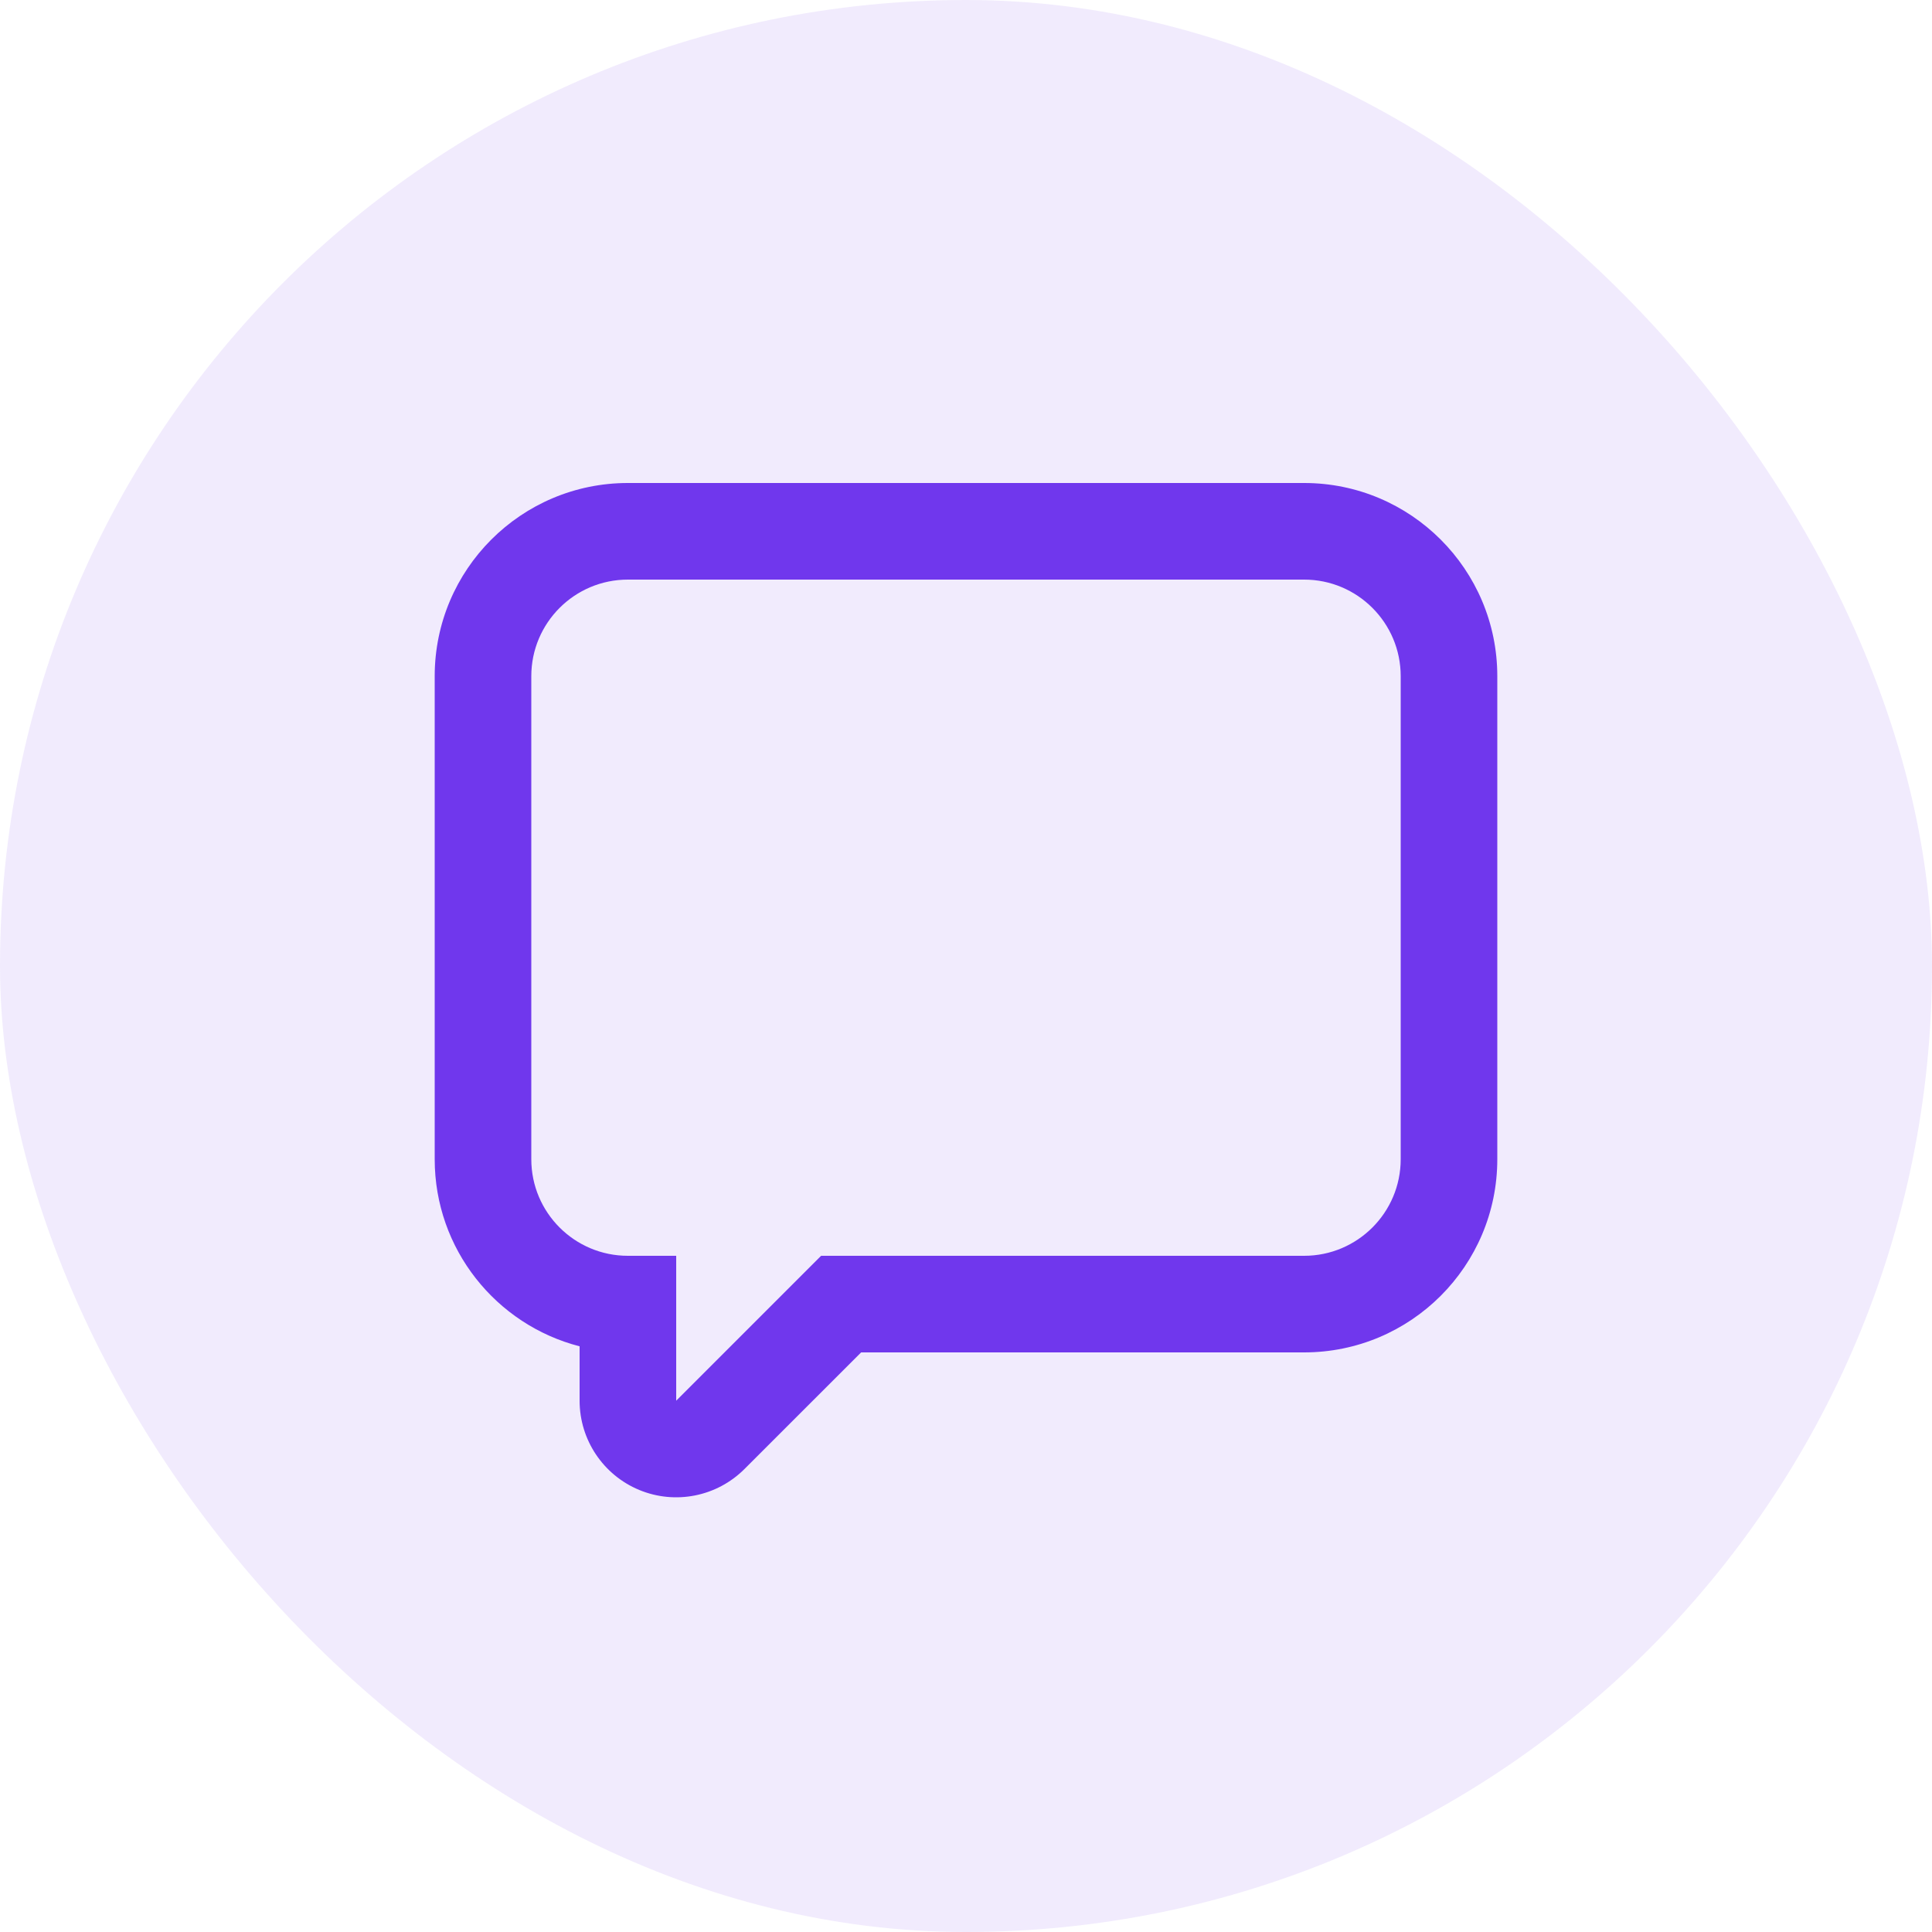
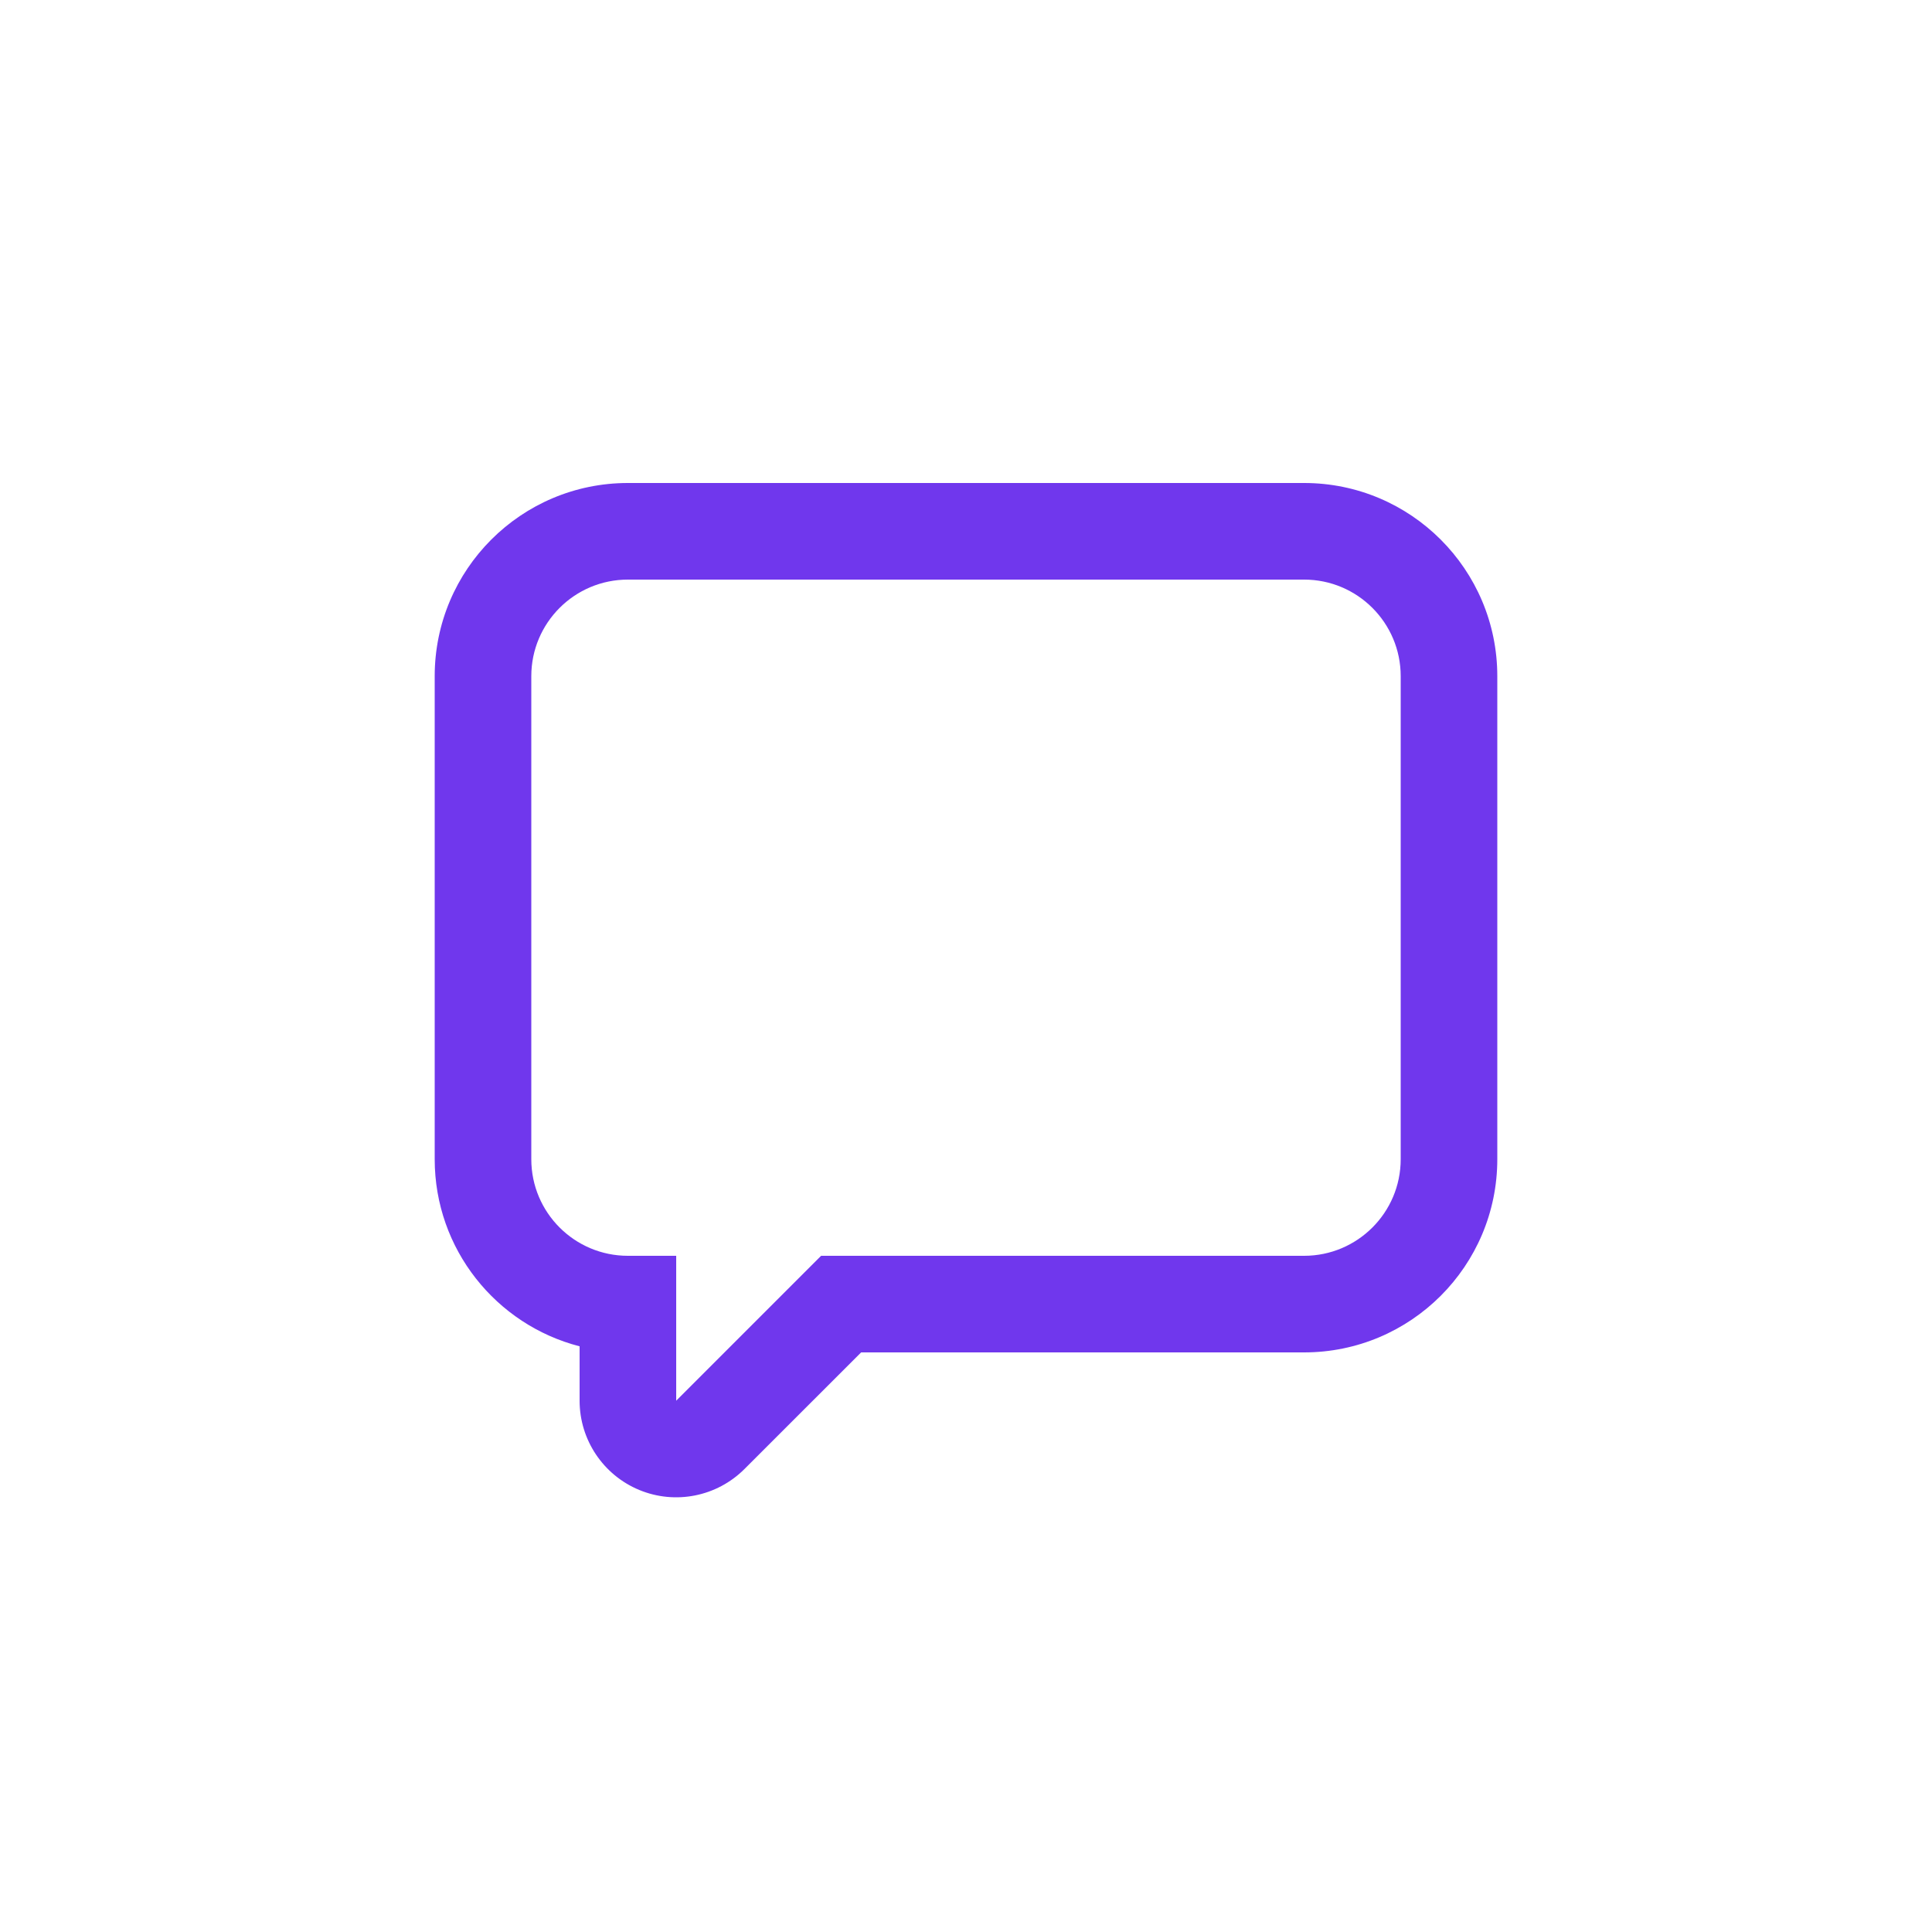
<svg xmlns="http://www.w3.org/2000/svg" width="80" height="80" viewBox="0 0 80 80" fill="none">
-   <rect width="80" height="80" rx="40" fill="#7037ED" fill-opacity="0.1" />
  <path fill-rule="evenodd" clip-rule="evenodd" d="M28 58V52H26C23.791 52 22 50.209 22 48V28C22 25.791 23.791 24 26 24H54C56.209 24 58 25.791 58 28V48C58 50.209 56.209 52 54 52H34L28 58ZM35.657 56H54C58.418 56 62 52.418 62 48V28C62 23.582 58.418 20 54 20H26C21.582 20 18 23.582 18 28V48C18 51.728 20.549 54.86 24 55.748V58C24 59.618 24.975 61.076 26.469 61.696C27.964 62.315 29.684 61.972 30.828 60.828L35.657 56Z" fill="#7037ED" />
</svg>